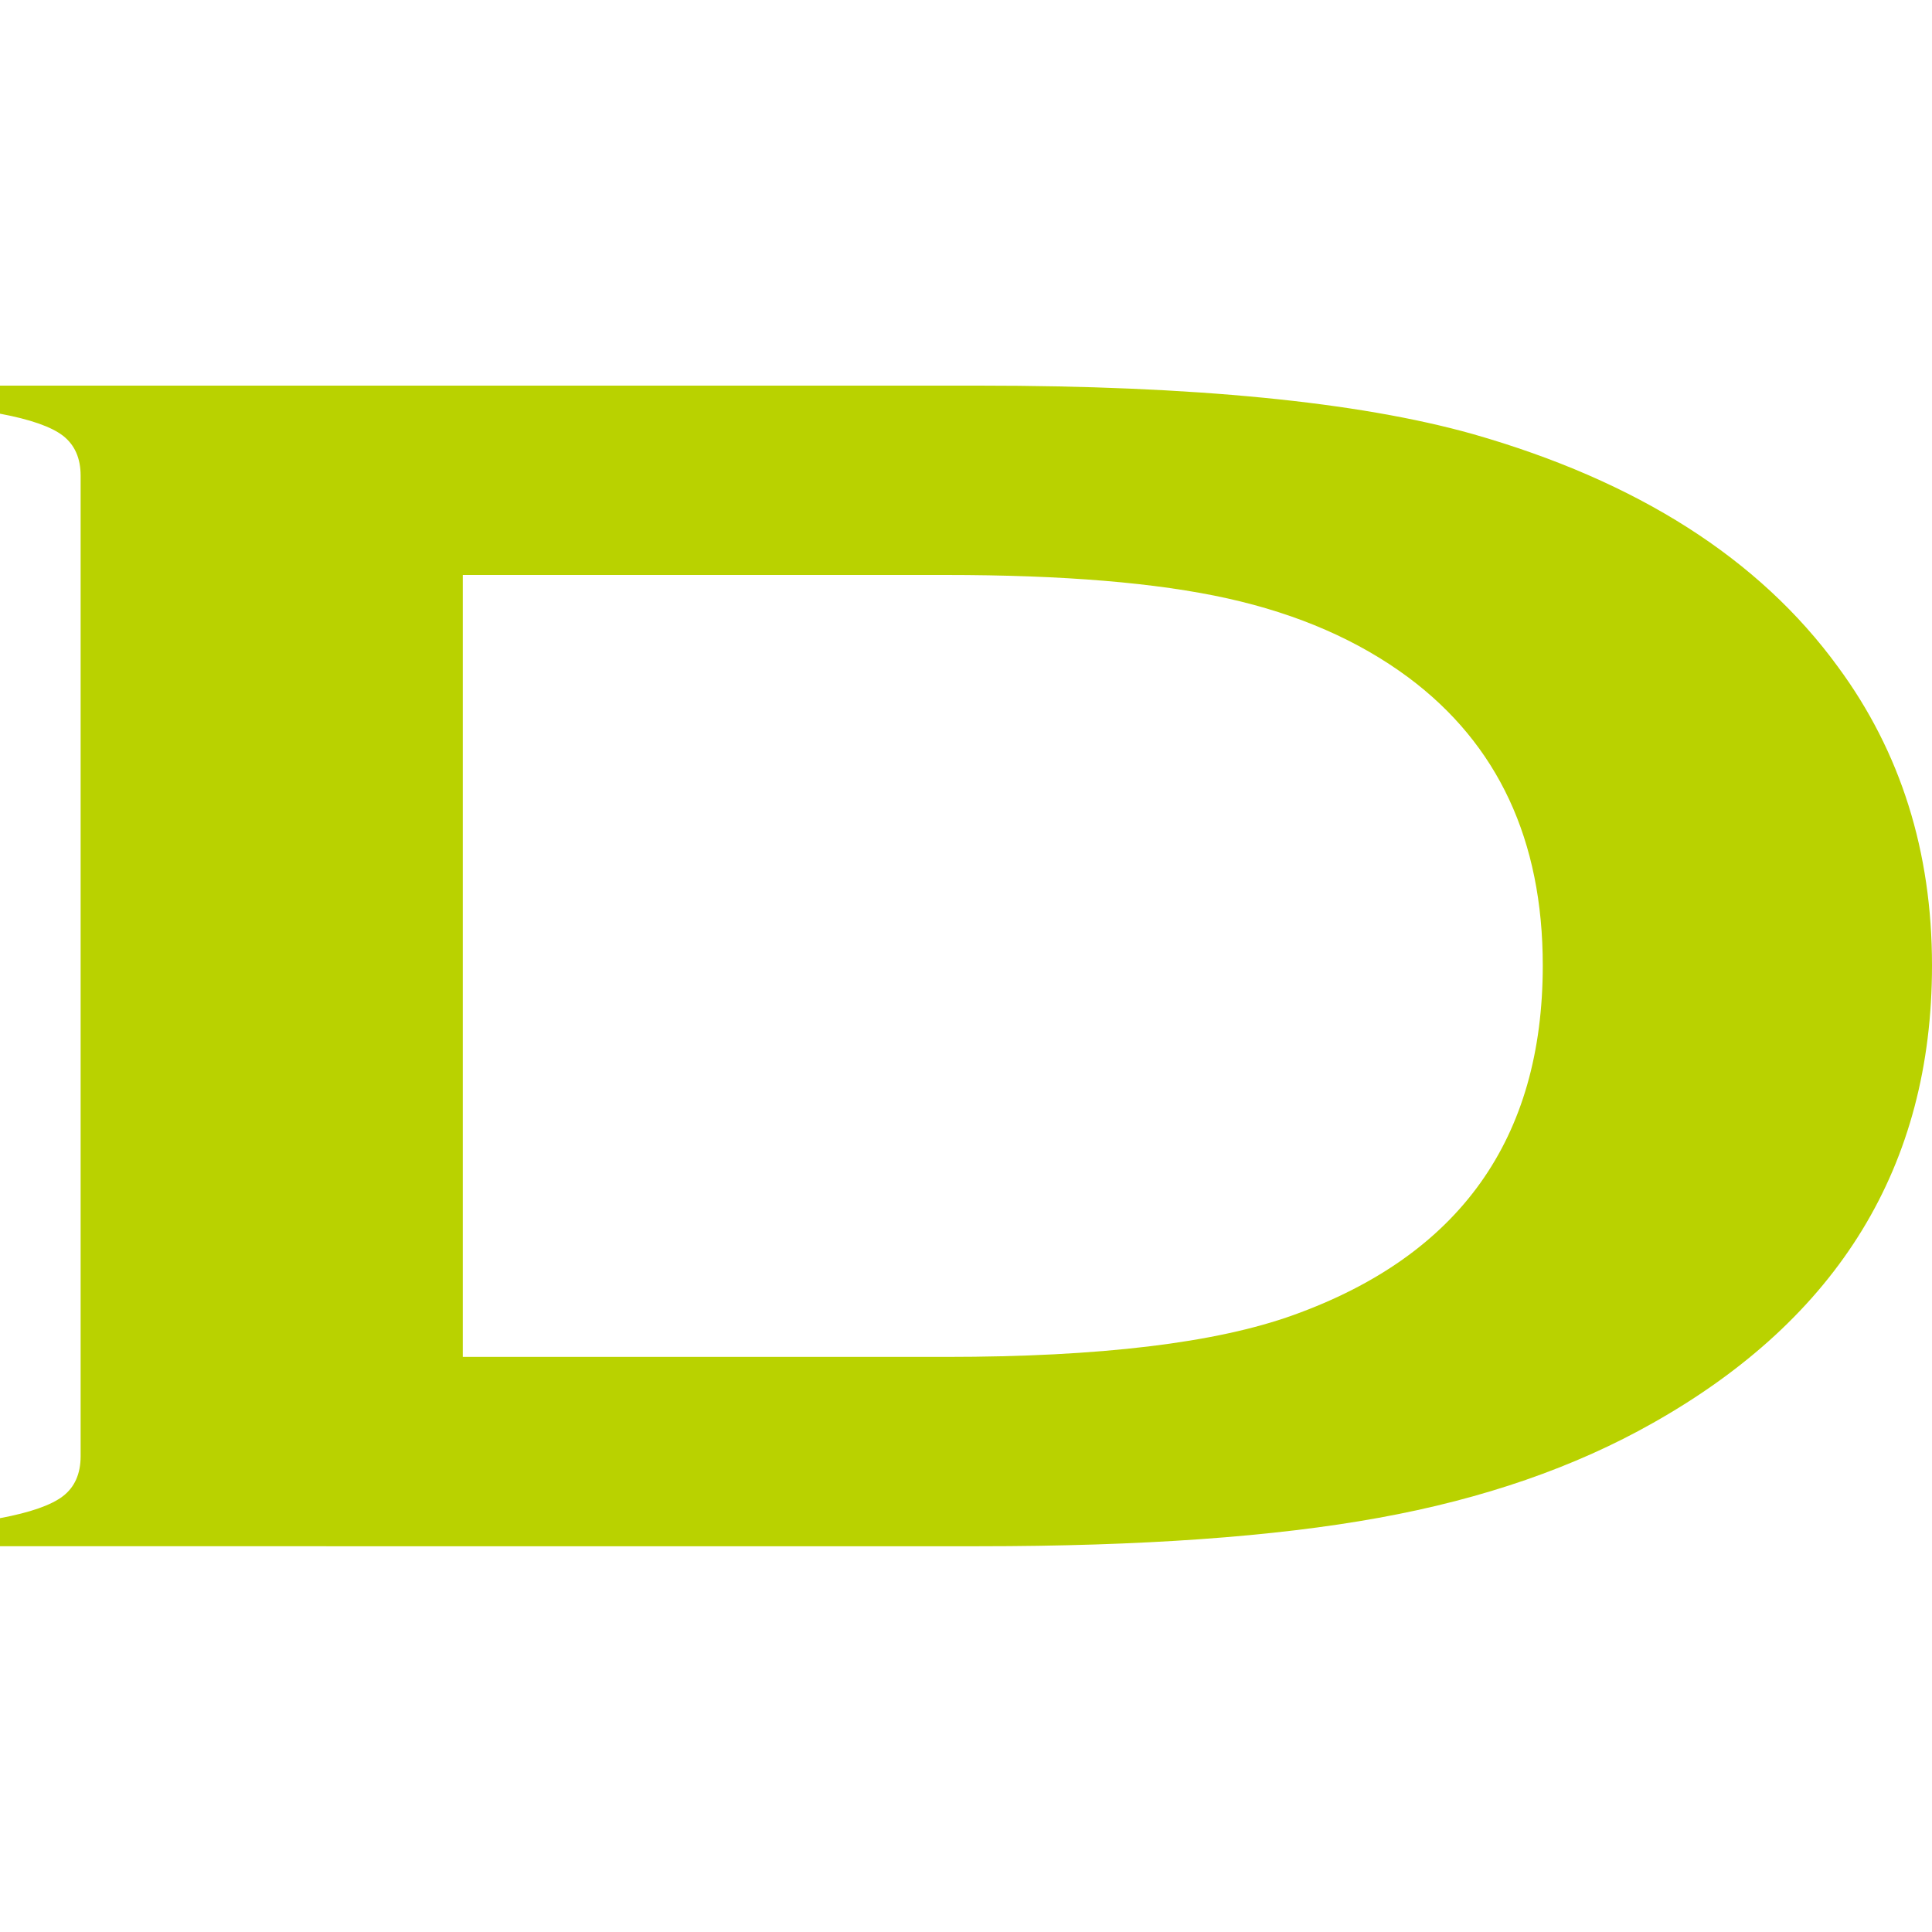
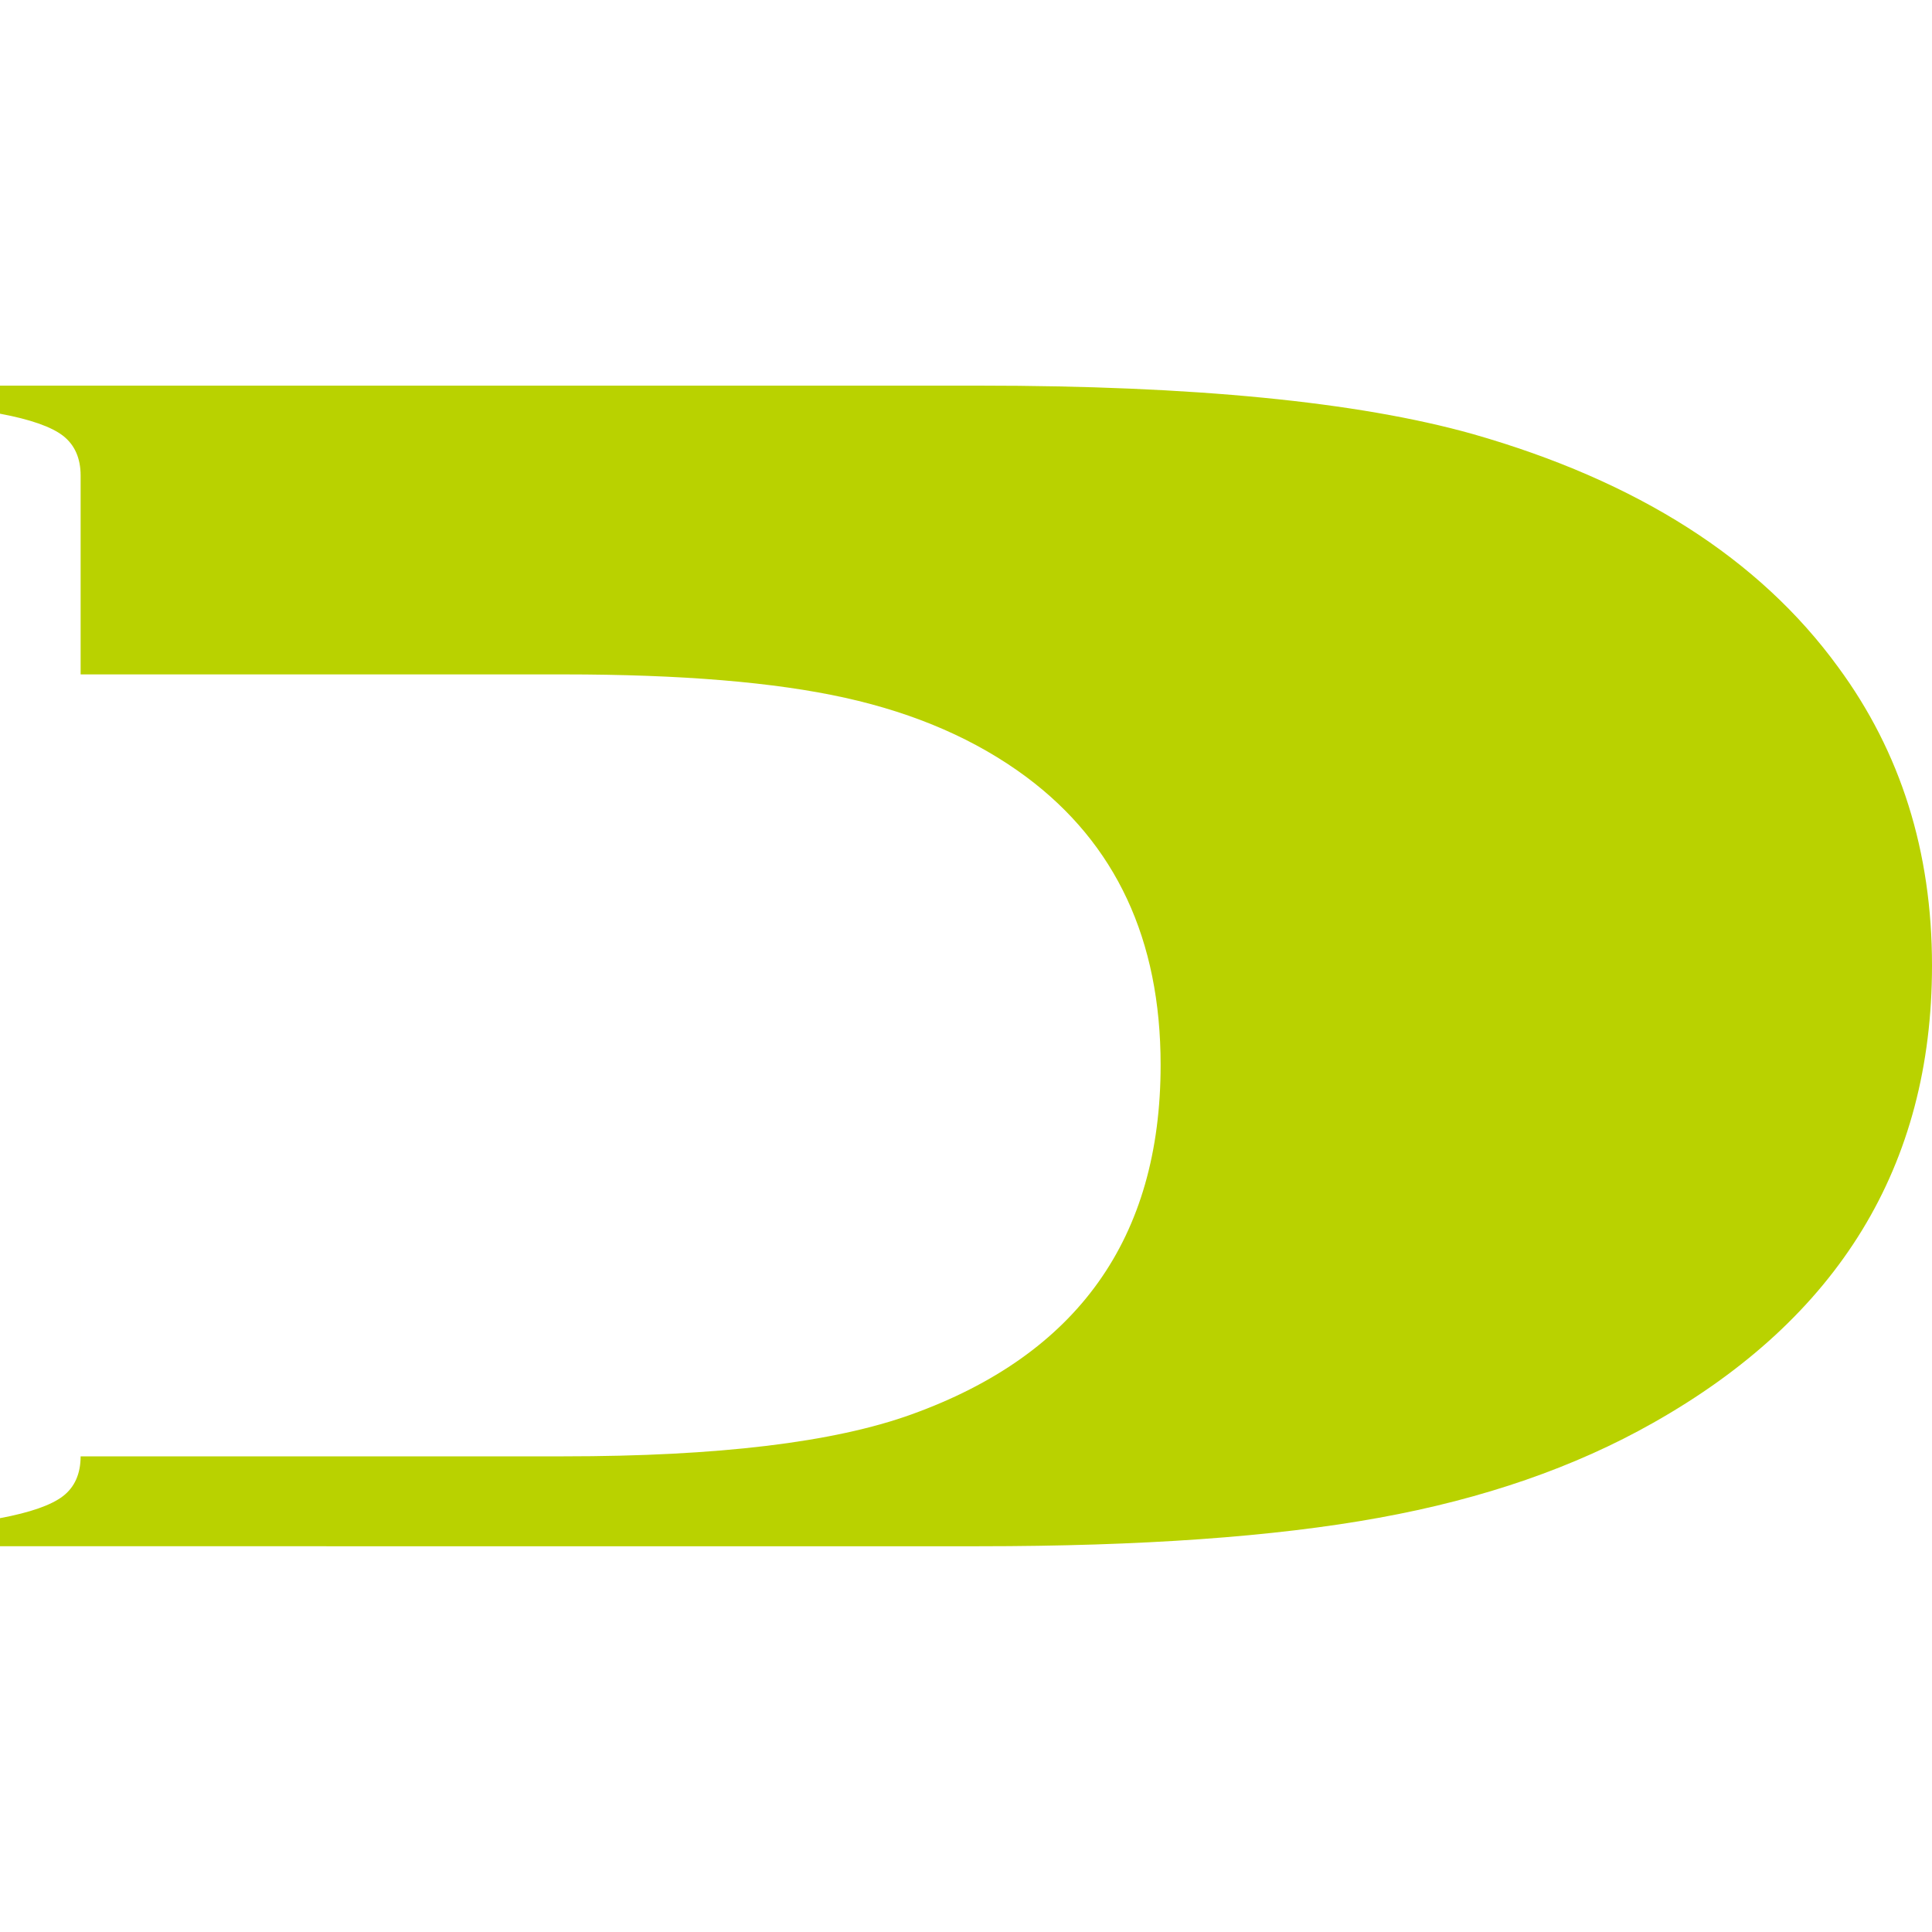
<svg xmlns="http://www.w3.org/2000/svg" id="_レイヤー_1" data-name="レイヤー_1" version="1.1" viewBox="0 0 150 150">
  <defs>
    <style>
      .st0 {
        fill: #b9d200;
      }
    </style>
  </defs>
-   <path class="st0" d="M6.26,113.07V36.93c0-1.36-.46-2.39-1.37-3.1-.91-.7-2.54-1.27-4.89-1.71v-2.18h76c16.64,0,29.42,1.25,38.35,3.76,12.78,3.65,22.24,9.68,28.36,18.09,4.86,6.6,7.29,14.33,7.29,23.17,0,15.54-7.23,27.38-21.67,35.52-6.06,3.43-13.15,5.89-21.27,7.36-8.12,1.48-18.47,2.21-31.06,2.21H0v-2.18c2.35-.44,3.98-1.01,4.89-1.71.91-.7,1.37-1.74,1.37-3.1ZM35.93,105.35h37.51c11.97,0,20.96-1.08,26.98-3.25,12.91-4.64,19.36-13.69,19.36-27.14,0-9.73-3.48-17.18-10.43-22.36-3.88-2.88-8.56-4.92-14.05-6.14s-12.77-1.82-21.86-1.82h-37.51v60.71Z" />
+   <path class="st0" d="M6.26,113.07V36.93c0-1.36-.46-2.39-1.37-3.1-.91-.7-2.54-1.27-4.89-1.71v-2.18h76c16.64,0,29.42,1.25,38.35,3.76,12.78,3.65,22.24,9.68,28.36,18.09,4.86,6.6,7.29,14.33,7.29,23.17,0,15.54-7.23,27.38-21.67,35.52-6.06,3.43-13.15,5.89-21.27,7.36-8.12,1.48-18.47,2.21-31.06,2.21H0v-2.18c2.35-.44,3.98-1.01,4.89-1.71.91-.7,1.37-1.74,1.37-3.1Zh37.51c11.97,0,20.96-1.08,26.98-3.25,12.91-4.64,19.36-13.69,19.36-27.14,0-9.73-3.48-17.18-10.43-22.36-3.88-2.88-8.56-4.92-14.05-6.14s-12.77-1.82-21.86-1.82h-37.51v60.71Z" />
</svg>